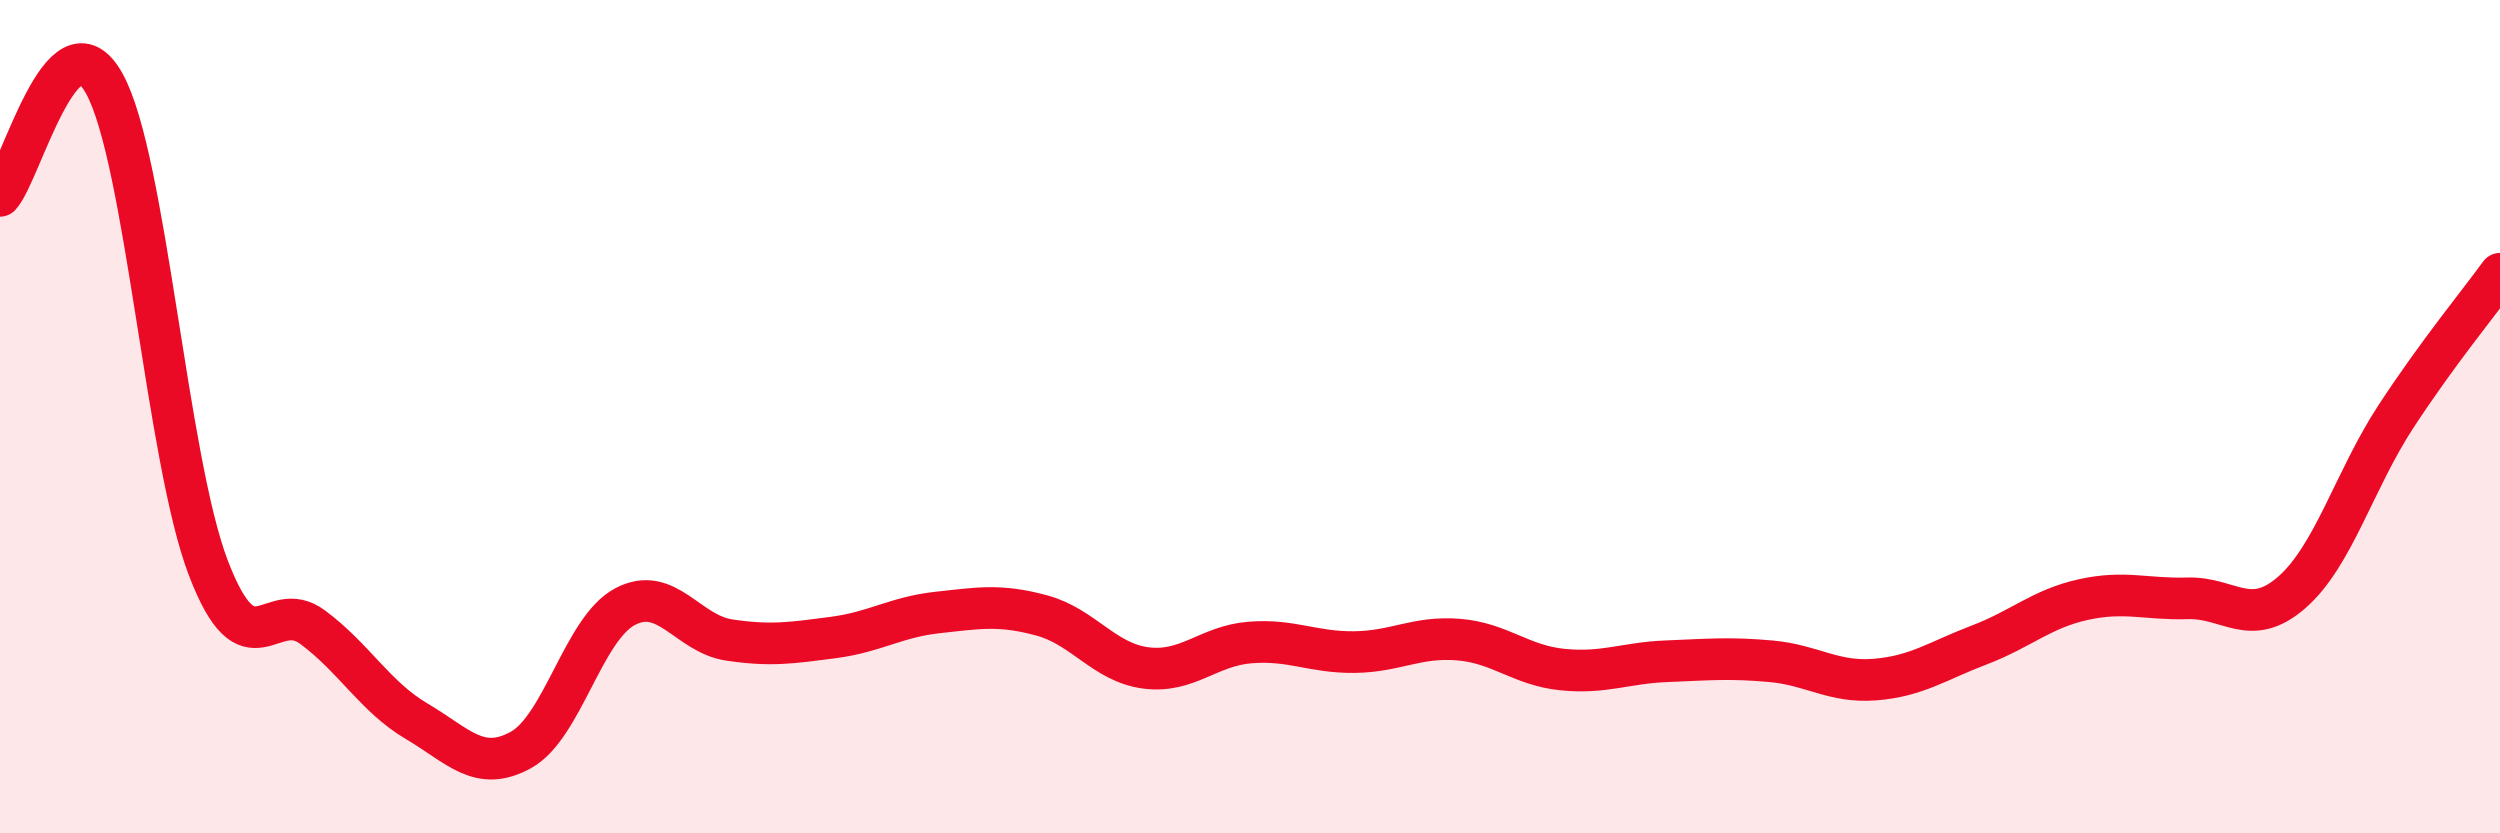
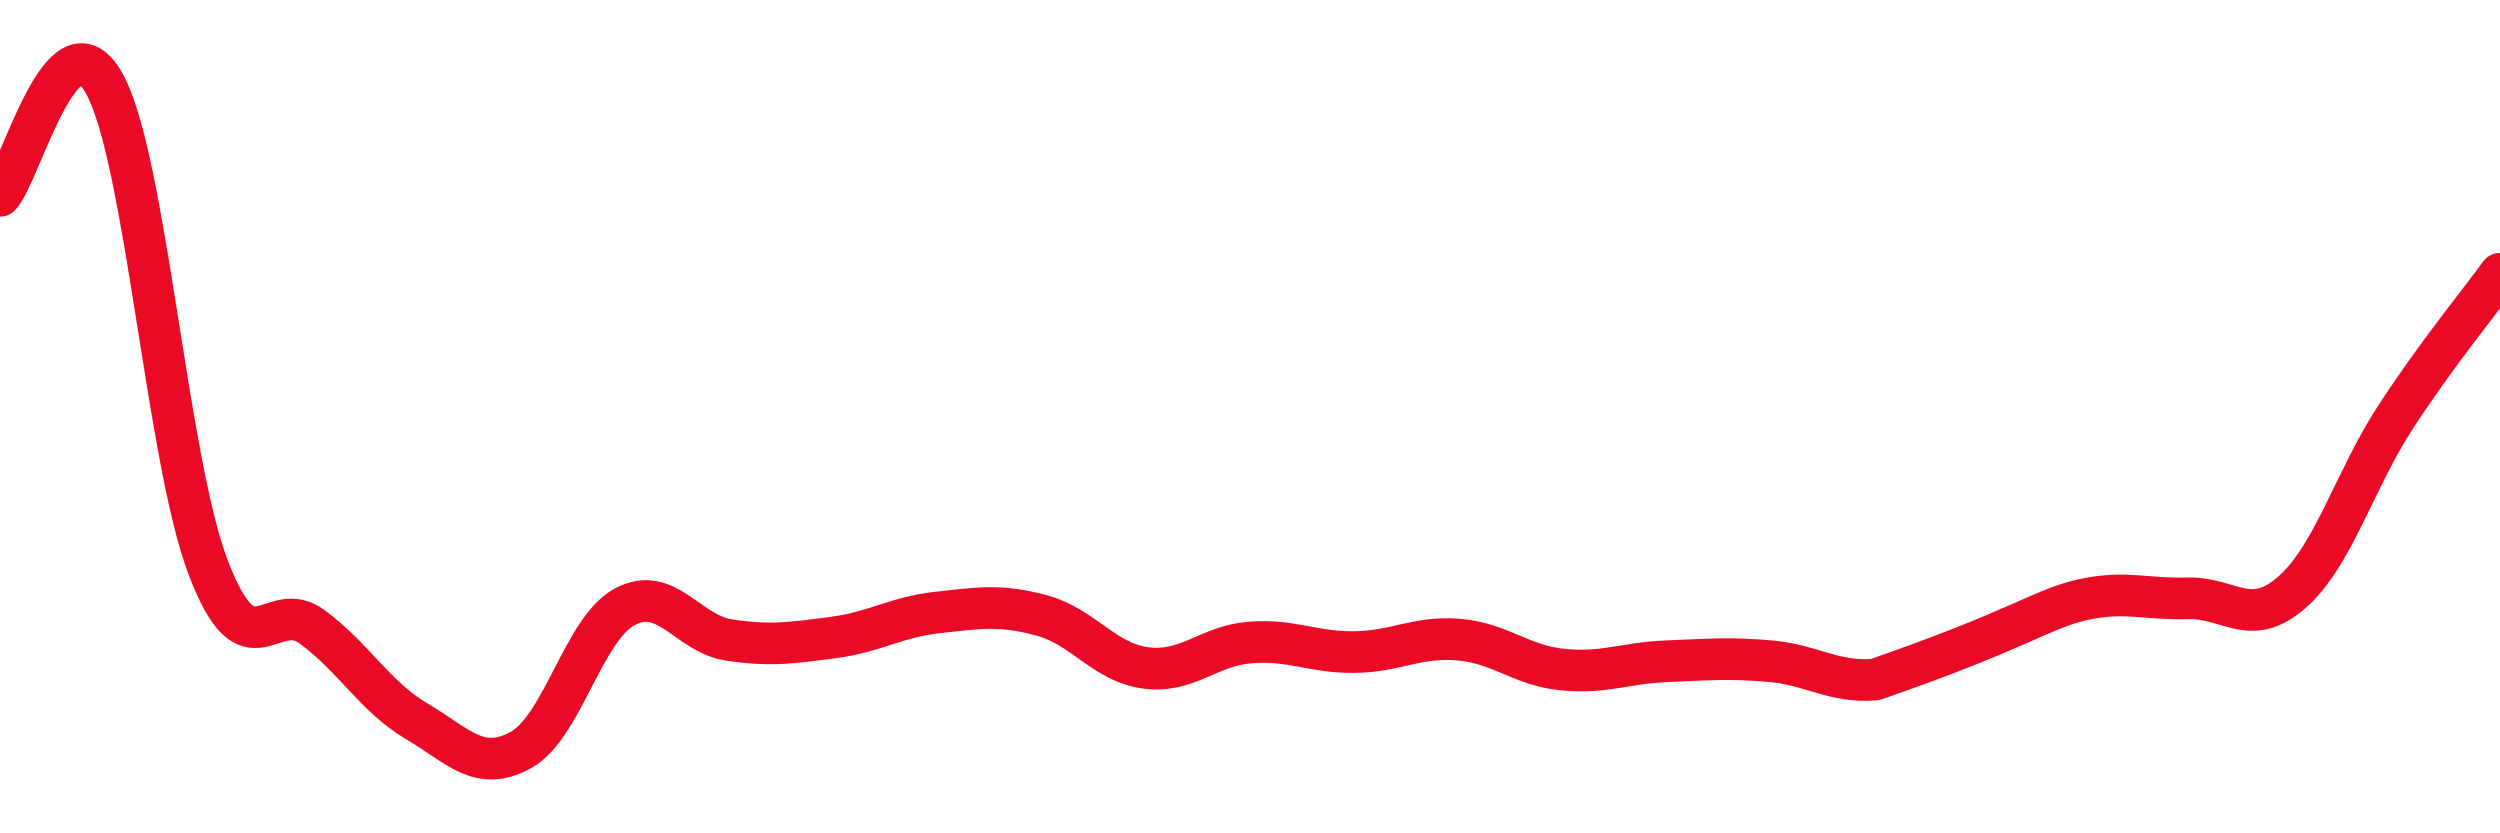
<svg xmlns="http://www.w3.org/2000/svg" width="60" height="20" viewBox="0 0 60 20">
-   <path d="M 0,4.7 C 0.5,4.16 1.5,0.21 2.5,2 C 3.5,3.79 4,11.02 5,13.63 C 6,16.24 6.5,14.31 7.5,15.05 C 8.5,15.79 9,16.72 10,17.31 C 11,17.9 11.5,18.55 12.5,18 C 13.5,17.45 14,15.09 15,14.56 C 16,14.03 16.5,15.21 17.5,15.36 C 18.5,15.51 19,15.43 20,15.3 C 21,15.17 21.5,14.81 22.5,14.7 C 23.5,14.59 24,14.5 25,14.77 C 26,15.04 26.5,15.9 27.5,16.03 C 28.5,16.16 29,15.5 30,15.42 C 31,15.34 31.5,15.66 32.5,15.65 C 33.5,15.64 34,15.27 35,15.35 C 36,15.43 36.5,15.97 37.5,16.07 C 38.5,16.17 39,15.91 40,15.87 C 41,15.83 41.5,15.78 42.5,15.87 C 43.5,15.96 44,16.39 45,16.31 C 46,16.23 46.5,15.86 47.5,15.48 C 48.5,15.1 49,14.61 50,14.39 C 51,14.17 51.5,14.39 52.5,14.36 C 53.5,14.33 54,15.09 55,14.22 C 56,13.35 56.5,11.53 57.5,10 C 58.5,8.47 59.5,7.26 60,6.57L60 20L0 20Z" fill="#EB0A25" opacity="0.1" stroke-linecap="round" stroke-linejoin="round" />
-   <path d="M 0,4.7 C 0.5,4.16 1.5,0.21 2.5,2 C 3.5,3.79 4,11.02 5,13.63 C 6,16.24 6.5,14.31 7.5,15.05 C 8.5,15.79 9,16.72 10,17.31 C 11,17.9 11.5,18.55 12.5,18 C 13.5,17.45 14,15.09 15,14.56 C 16,14.03 16.5,15.21 17.5,15.36 C 18.5,15.51 19,15.43 20,15.3 C 21,15.17 21.5,14.81 22.5,14.7 C 23.5,14.59 24,14.5 25,14.77 C 26,15.04 26.5,15.9 27.5,16.03 C 28.5,16.16 29,15.5 30,15.42 C 31,15.34 31.5,15.66 32.5,15.65 C 33.5,15.64 34,15.27 35,15.35 C 36,15.43 36.5,15.97 37.5,16.07 C 38.5,16.17 39,15.91 40,15.87 C 41,15.83 41.5,15.78 42.5,15.87 C 43.5,15.96 44,16.39 45,16.31 C 46,16.23 46.5,15.86 47.5,15.48 C 48.5,15.1 49,14.61 50,14.39 C 51,14.17 51.5,14.39 52.5,14.36 C 53.5,14.33 54,15.09 55,14.22 C 56,13.35 56.5,11.53 57.5,10 C 58.5,8.47 59.5,7.26 60,6.57" stroke="#EB0A25" stroke-width="1" fill="none" stroke-linecap="round" stroke-linejoin="round" />
+   <path d="M 0,4.7 C 0.5,4.16 1.5,0.21 2.5,2 C 3.5,3.79 4,11.02 5,13.63 C 6,16.24 6.5,14.31 7.5,15.05 C 8.5,15.79 9,16.72 10,17.31 C 11,17.9 11.5,18.55 12.5,18 C 13.5,17.45 14,15.09 15,14.56 C 16,14.03 16.5,15.21 17.5,15.36 C 18.5,15.51 19,15.43 20,15.3 C 21,15.17 21.5,14.81 22.5,14.7 C 23.5,14.59 24,14.5 25,14.77 C 26,15.04 26.5,15.9 27.5,16.03 C 28.5,16.16 29,15.5 30,15.42 C 31,15.34 31.5,15.66 32.5,15.65 C 33.5,15.64 34,15.27 35,15.35 C 36,15.43 36.5,15.97 37.5,16.07 C 38.5,16.17 39,15.91 40,15.87 C 41,15.83 41.5,15.78 42.5,15.87 C 43.5,15.96 44,16.39 45,16.31 C 48.5,15.1 49,14.61 50,14.39 C 51,14.17 51.5,14.39 52.5,14.36 C 53.5,14.33 54,15.09 55,14.22 C 56,13.35 56.5,11.53 57.5,10 C 58.5,8.47 59.5,7.26 60,6.57" stroke="#EB0A25" stroke-width="1" fill="none" stroke-linecap="round" stroke-linejoin="round" />
</svg>